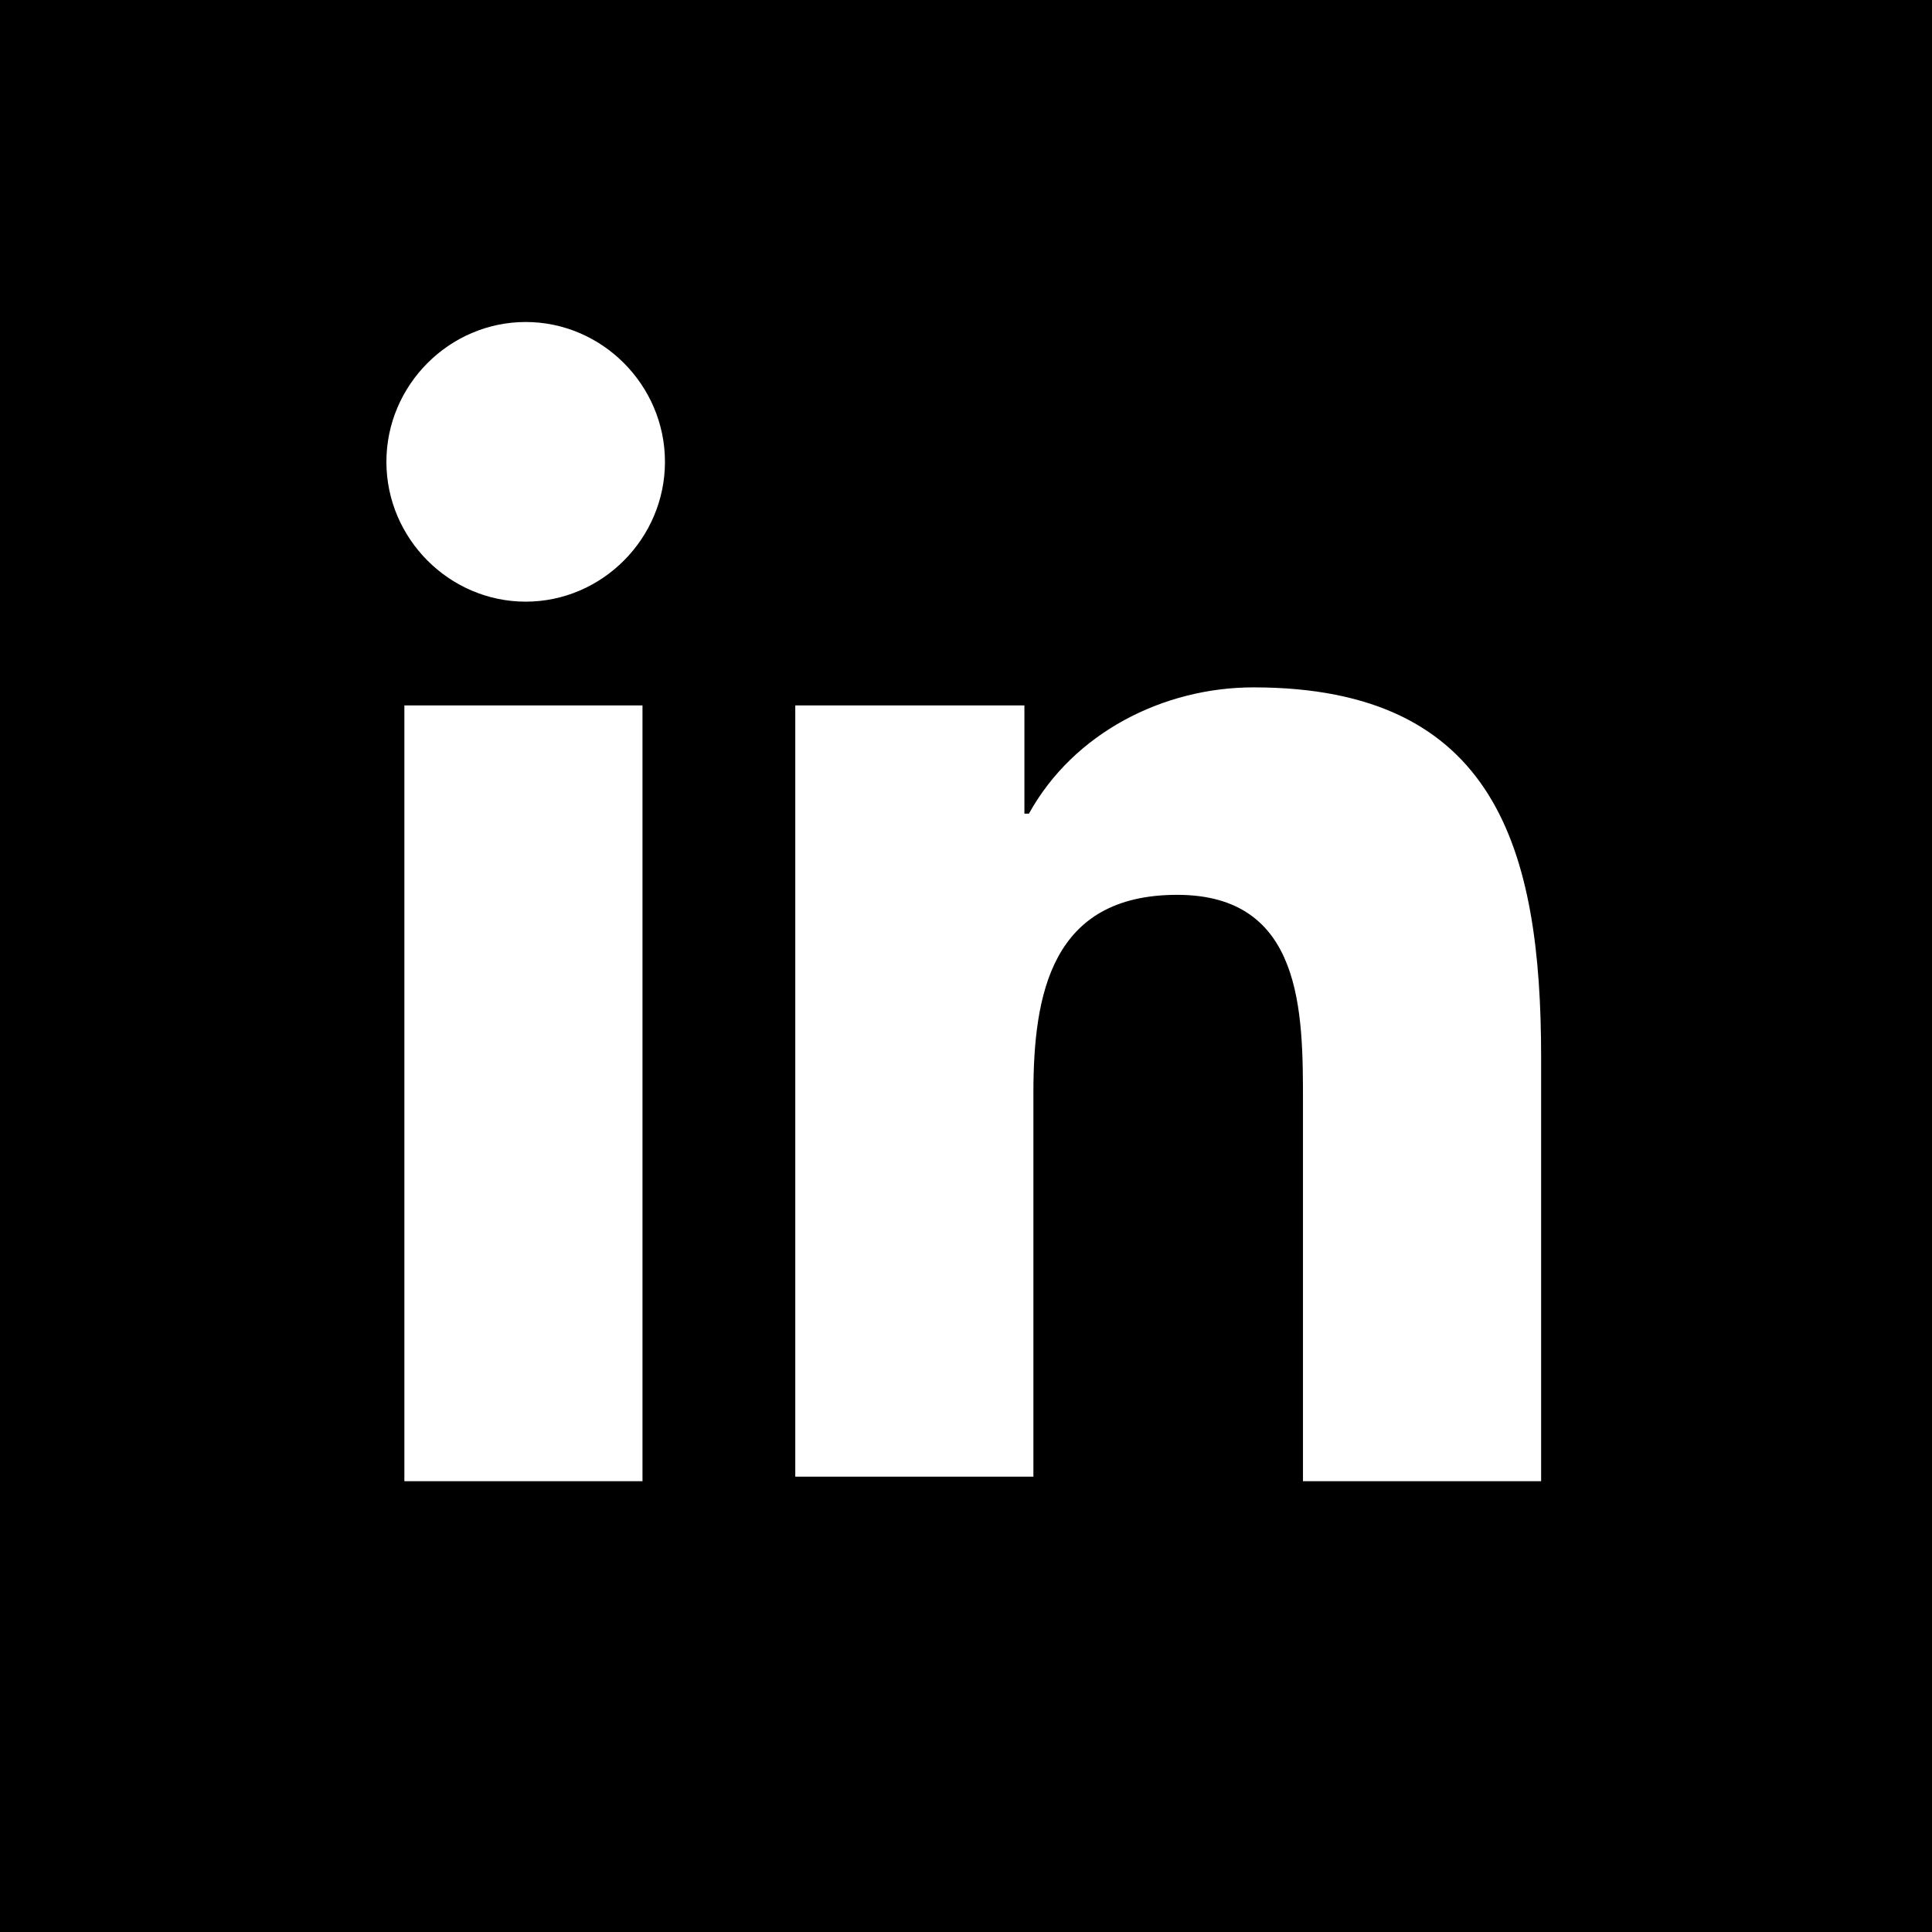
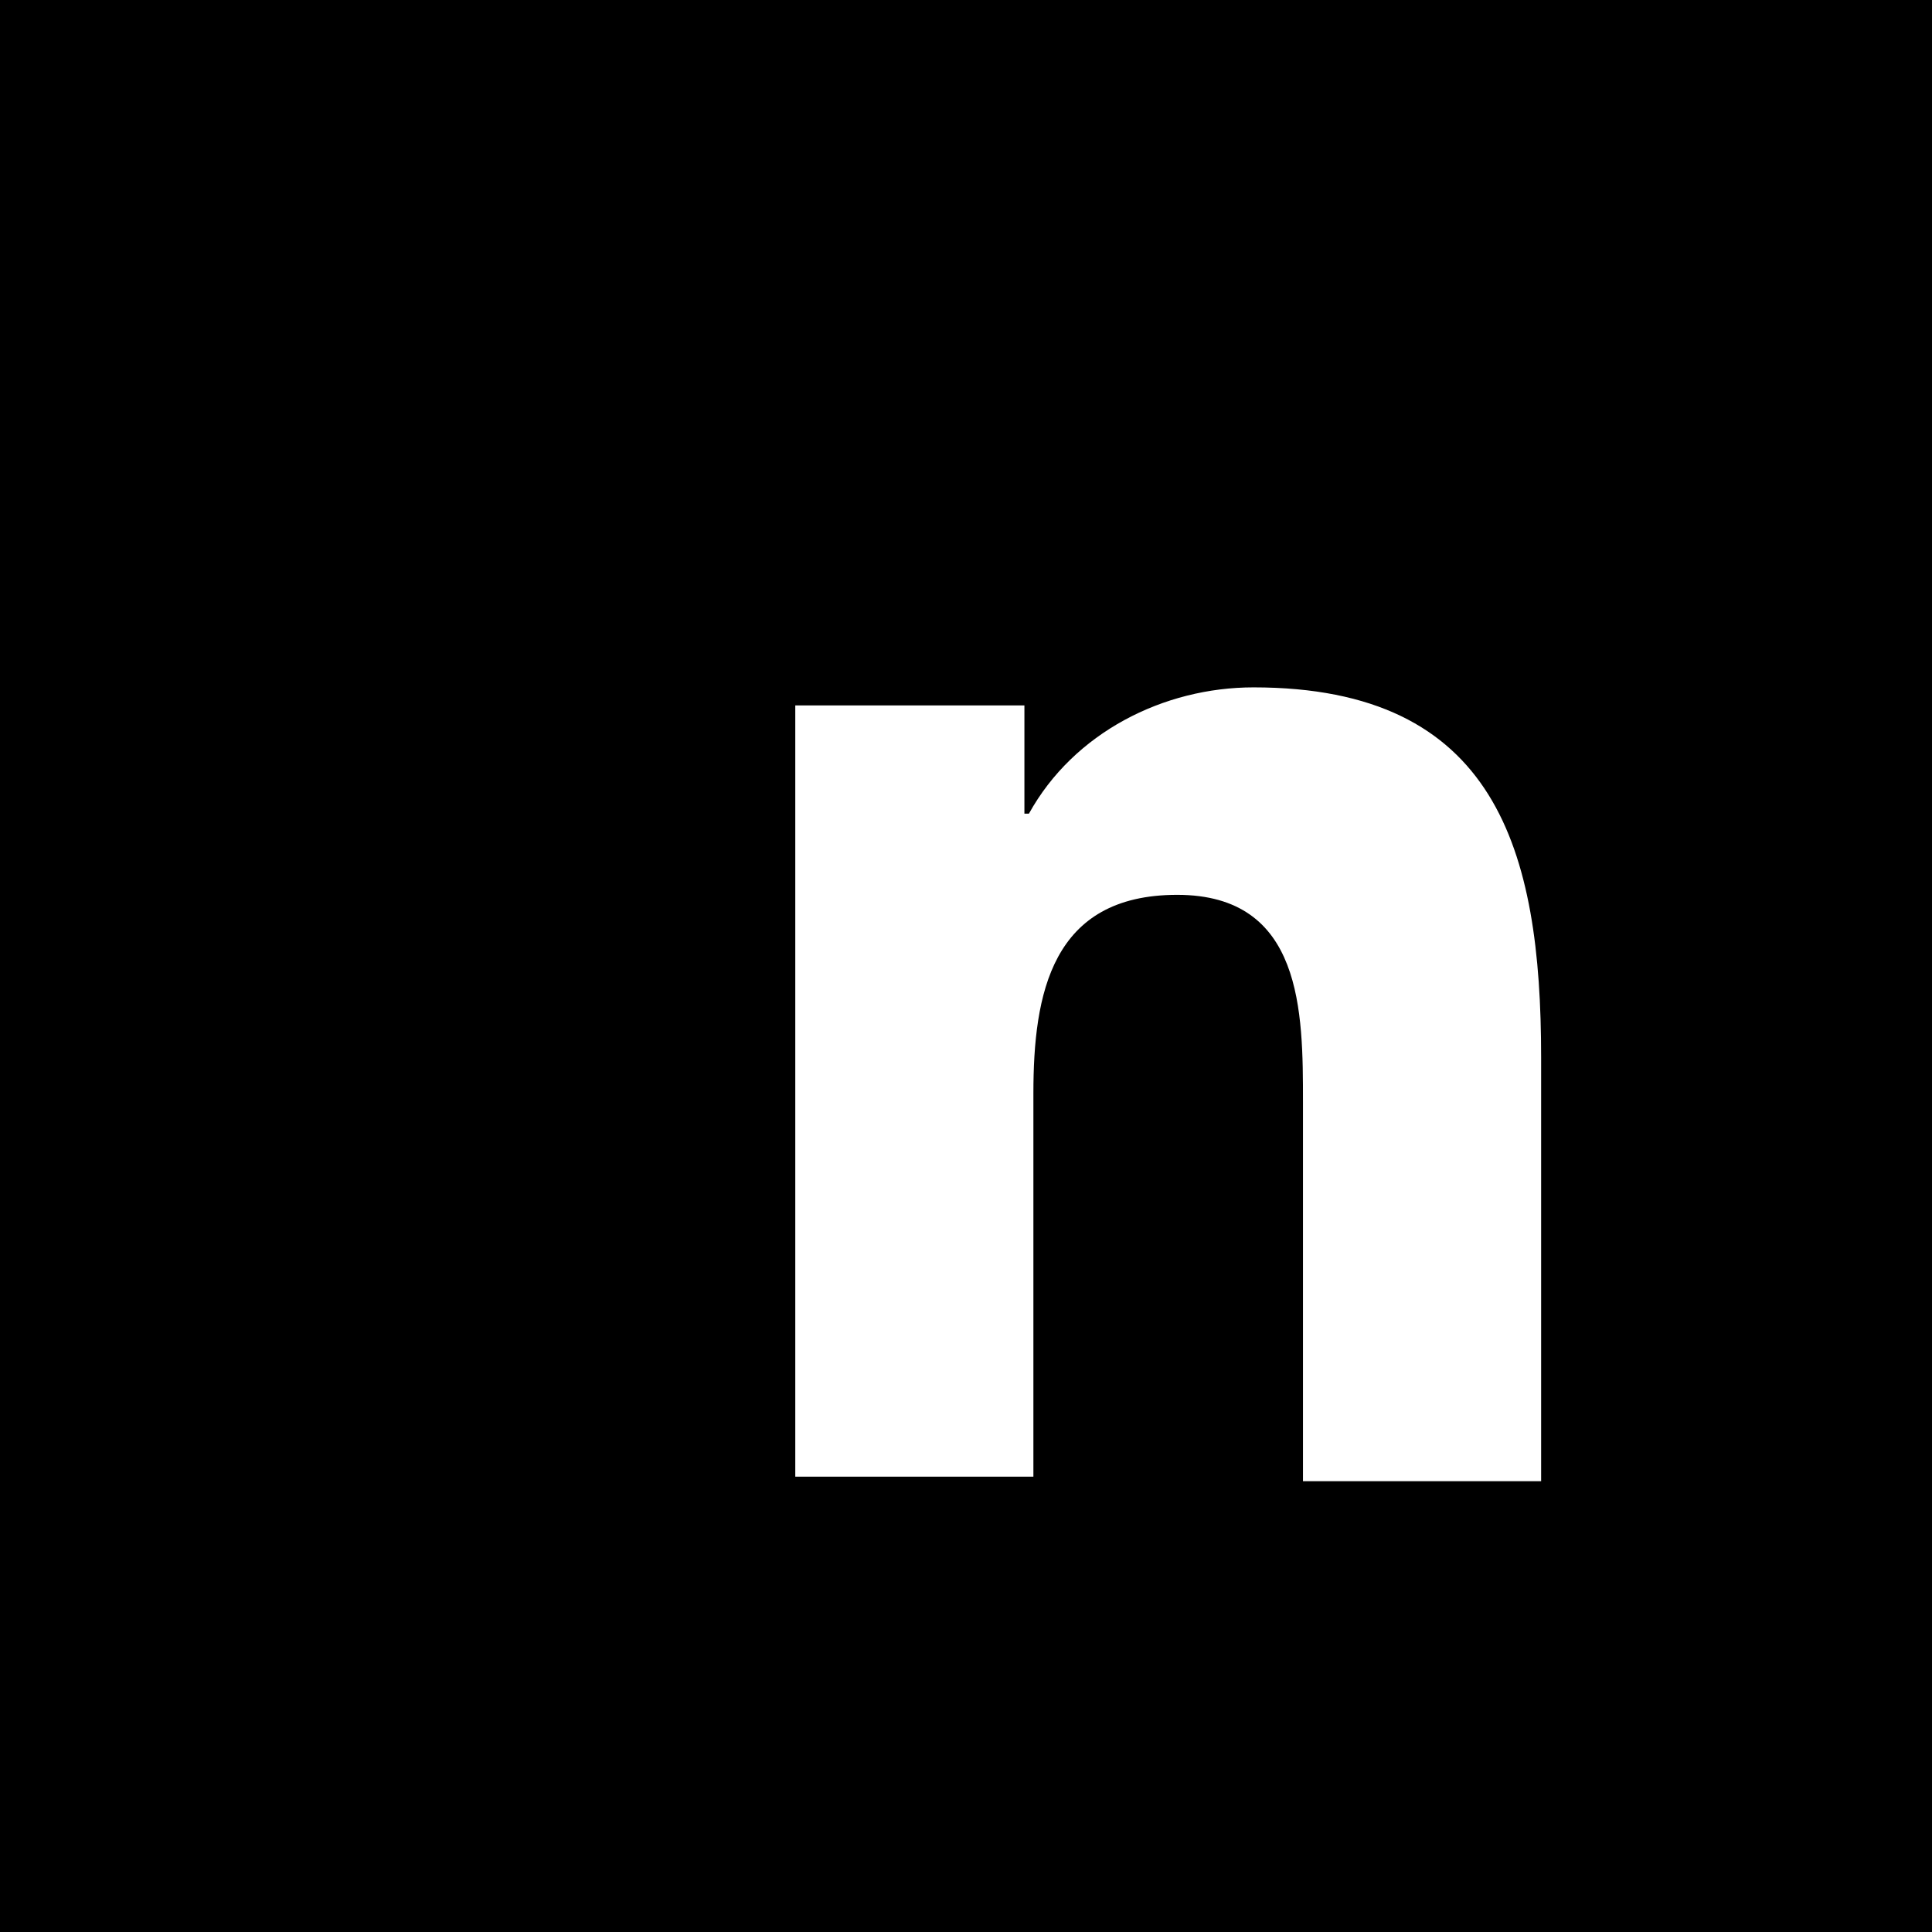
<svg xmlns="http://www.w3.org/2000/svg" width="60" height="60" viewBox="0 0 60 60" fill="none">
  <rect x="0" y="0" width="60" height="60" fill="#808080" stroke="none" />
  <g clip-path="url(#clip0_435_1830)">
    <path d="M60 0H0V60H60V0Z" fill="black" />
-     <path d="M12.558 21.907H19.953V46H12.558V21.907ZM16.326 10C18.698 10 20.651 11.961 20.651 14.342C20.651 16.724 18.698 18.685 16.326 18.685C13.954 18.685 12 16.724 12 14.342C12 11.961 13.954 10 16.326 10Z" fill="white" />
    <path d="M24.698 21.907H31.814V25.269H31.954C33.349 22.747 36.14 21.347 38.93 21.347C46.465 21.347 47.861 26.39 47.861 32.833V46H40.465V34.234C40.465 31.432 40.465 27.79 36.558 27.79C32.651 27.79 32.093 30.872 32.093 33.954V45.86H24.698V21.907Z" fill="white" />
  </g>
  <defs>
    <clipPath id="clip0_435_1830">
      <rect width="60" height="60" fill="white" />
    </clipPath>
  </defs>
</svg>